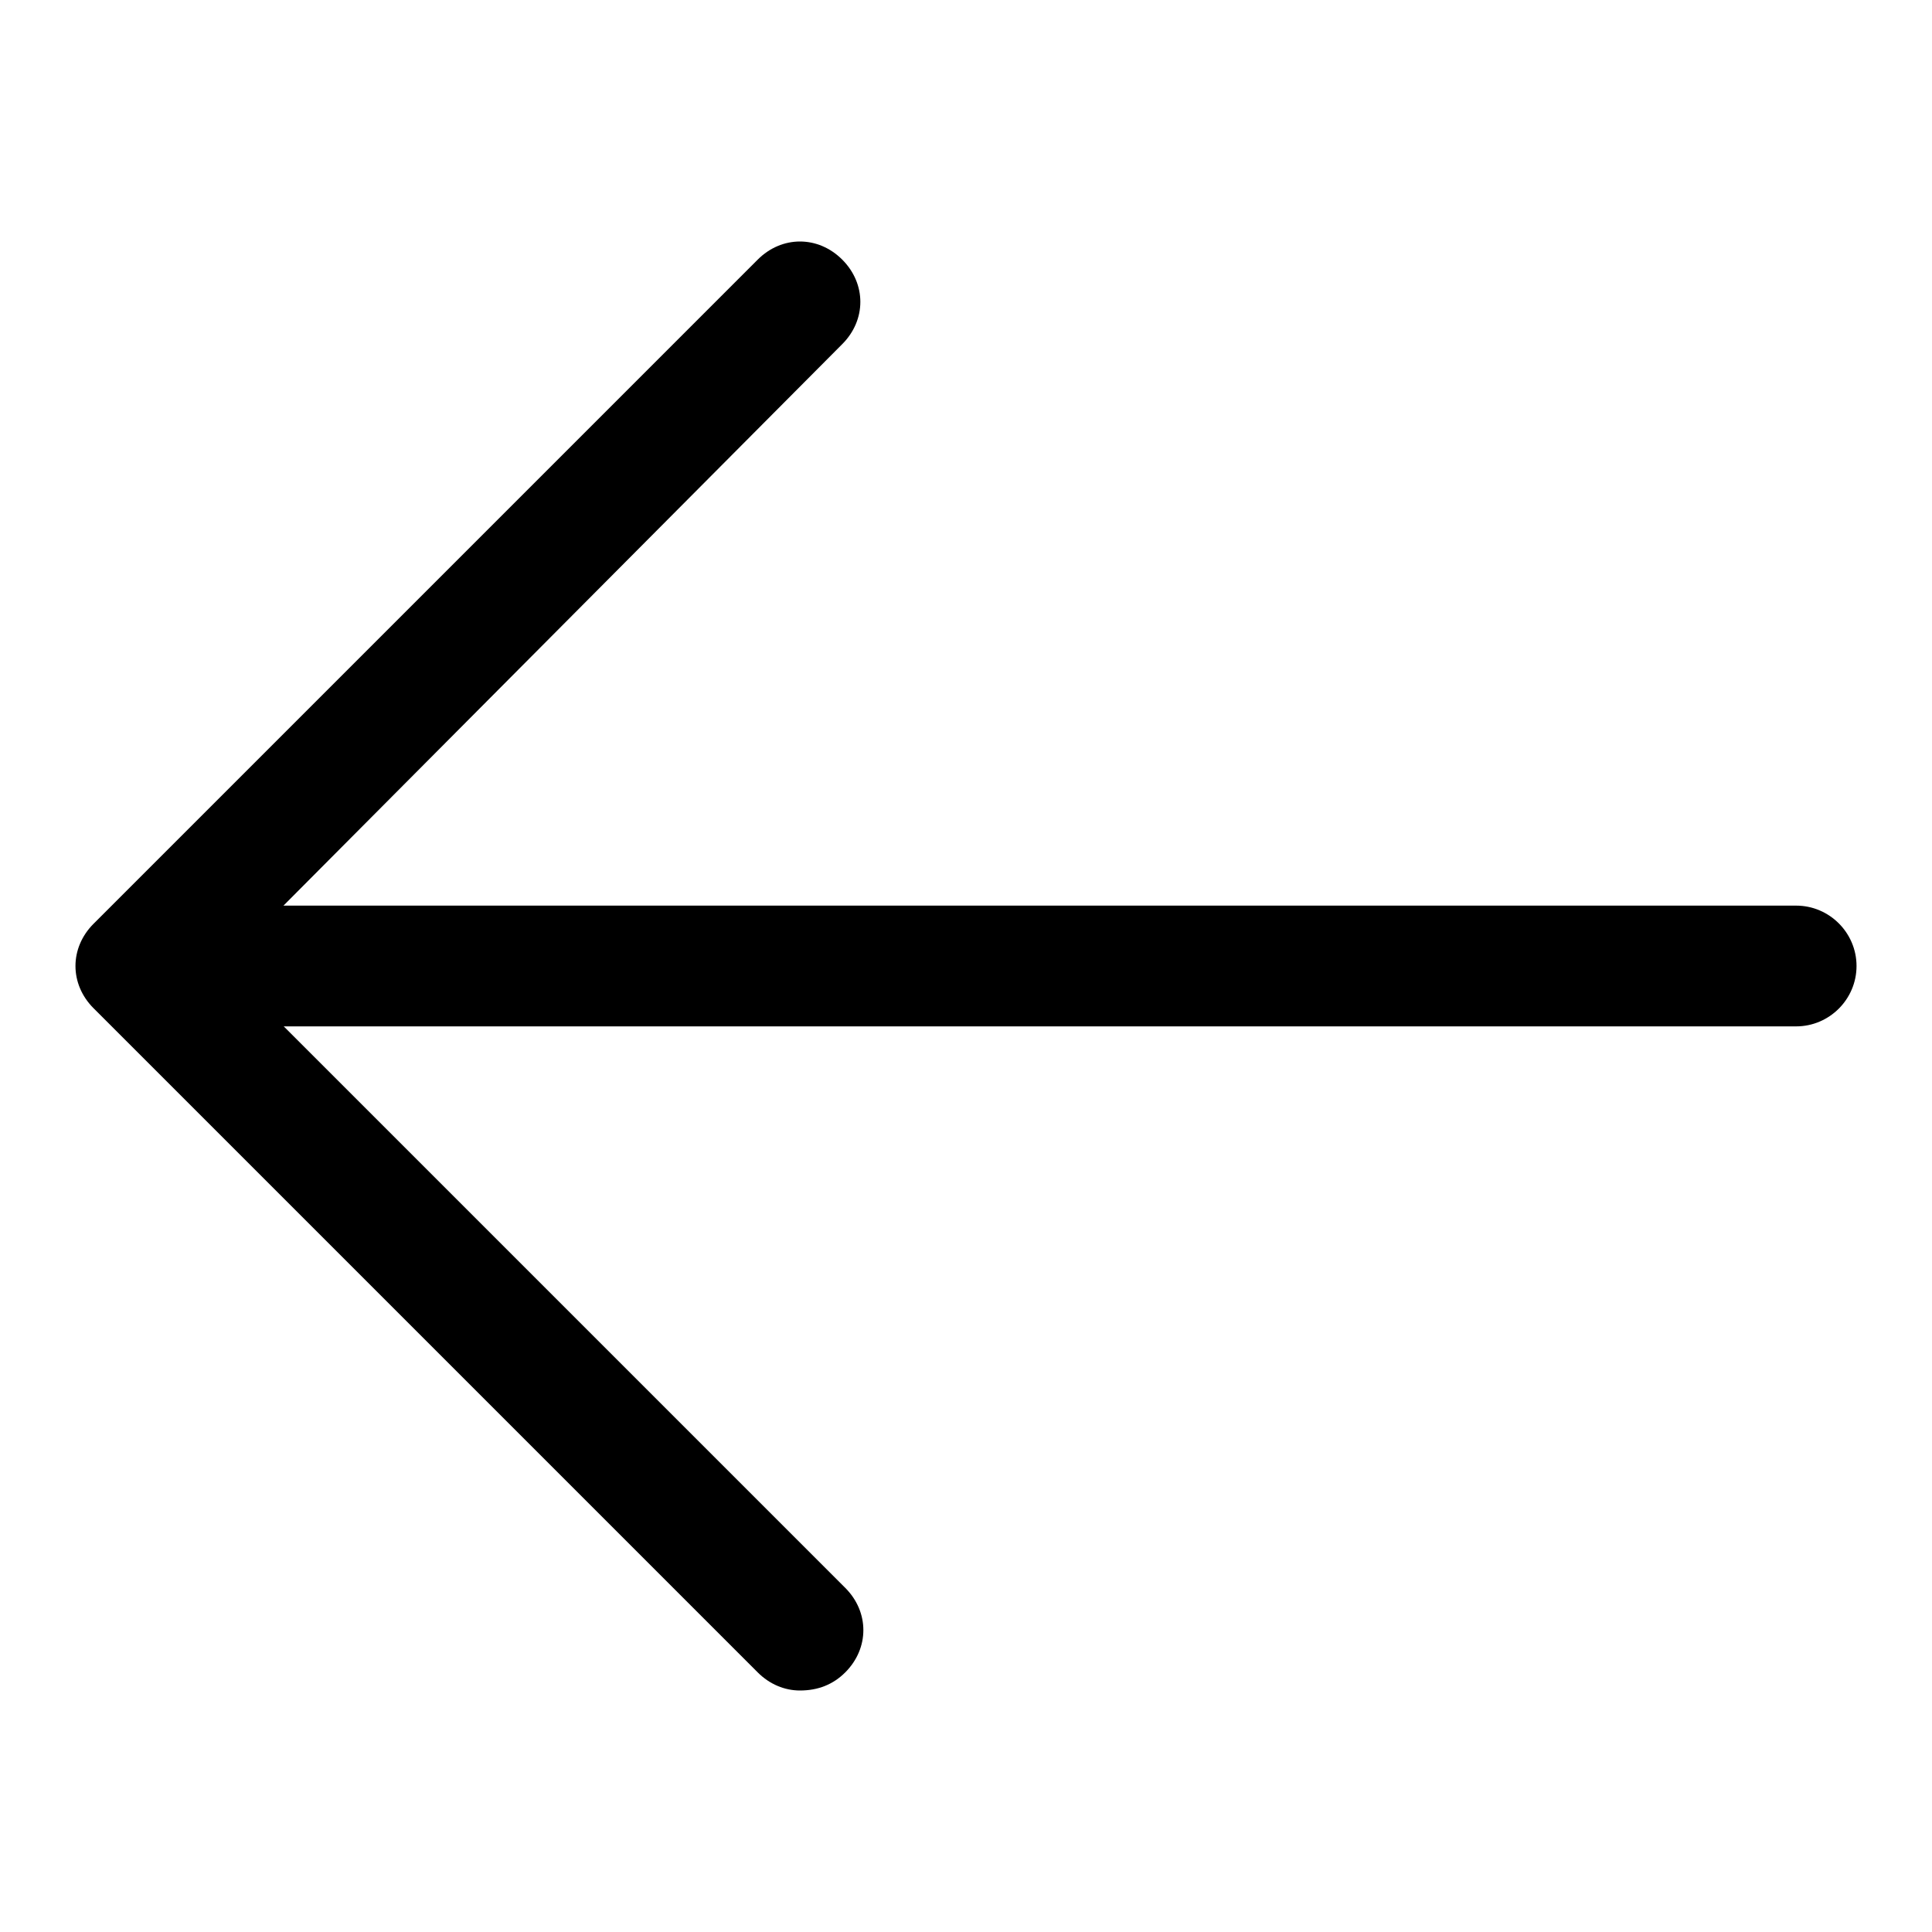
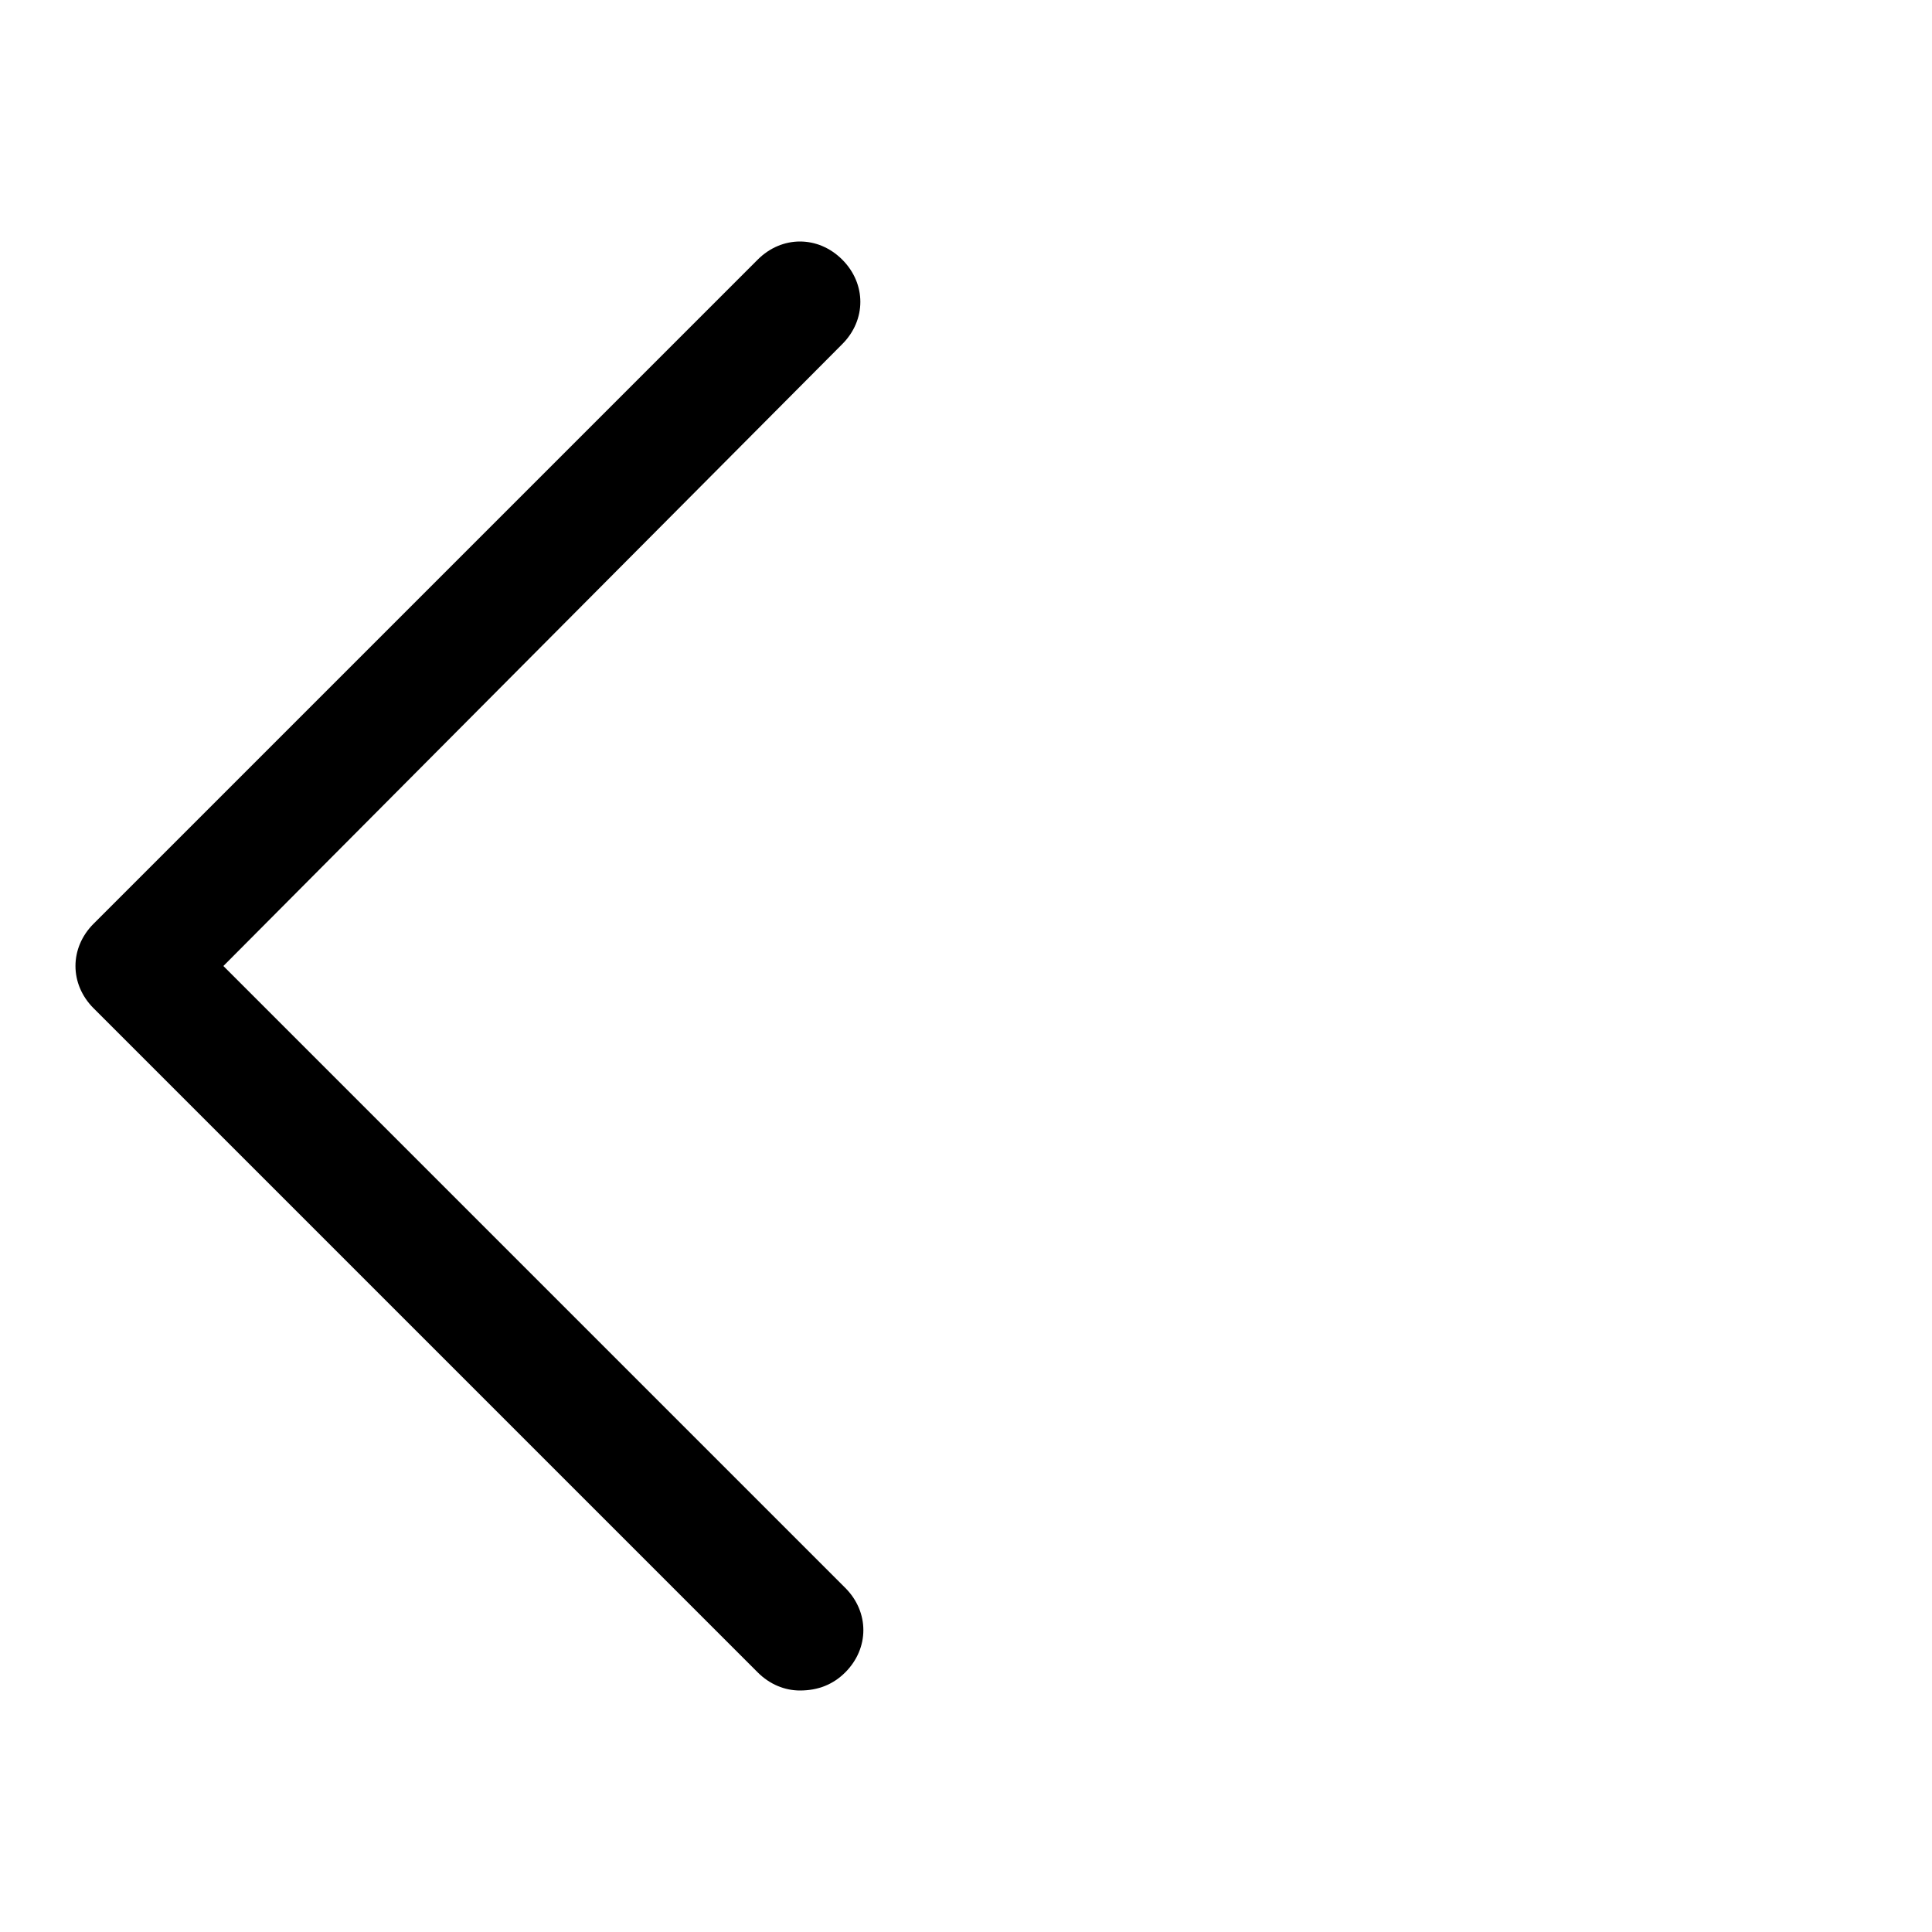
<svg xmlns="http://www.w3.org/2000/svg" id="Layer_1" enable-background="new 0 0 64 64" viewBox="0 0 64 64">
  <g>
    <g>
      <g>
-         <path d="m59.5 34h-54.9c-1.1 0-2-.9-2-2s.9-2 2-2h54.9c1.1 0 2 .9 2 2s-.9 2-2 2z" />
-       </g>
+         </g>
    </g>
  </g>
  <g>
    <g>
      <g>
        <path d="m26.5 56c-.5 0-1-.2-1.4-.6l-22-22c-.8-.8-.8-2 0-2.8l22-22c.8-.8 2-.8 2.8 0s.8 2 0 2.8l-20.5 20.6 20.6 20.6c.8.8.8 2 0 2.8-.4.4-.9.6-1.5.6z" />
      </g>
    </g>
  </g>
</svg>